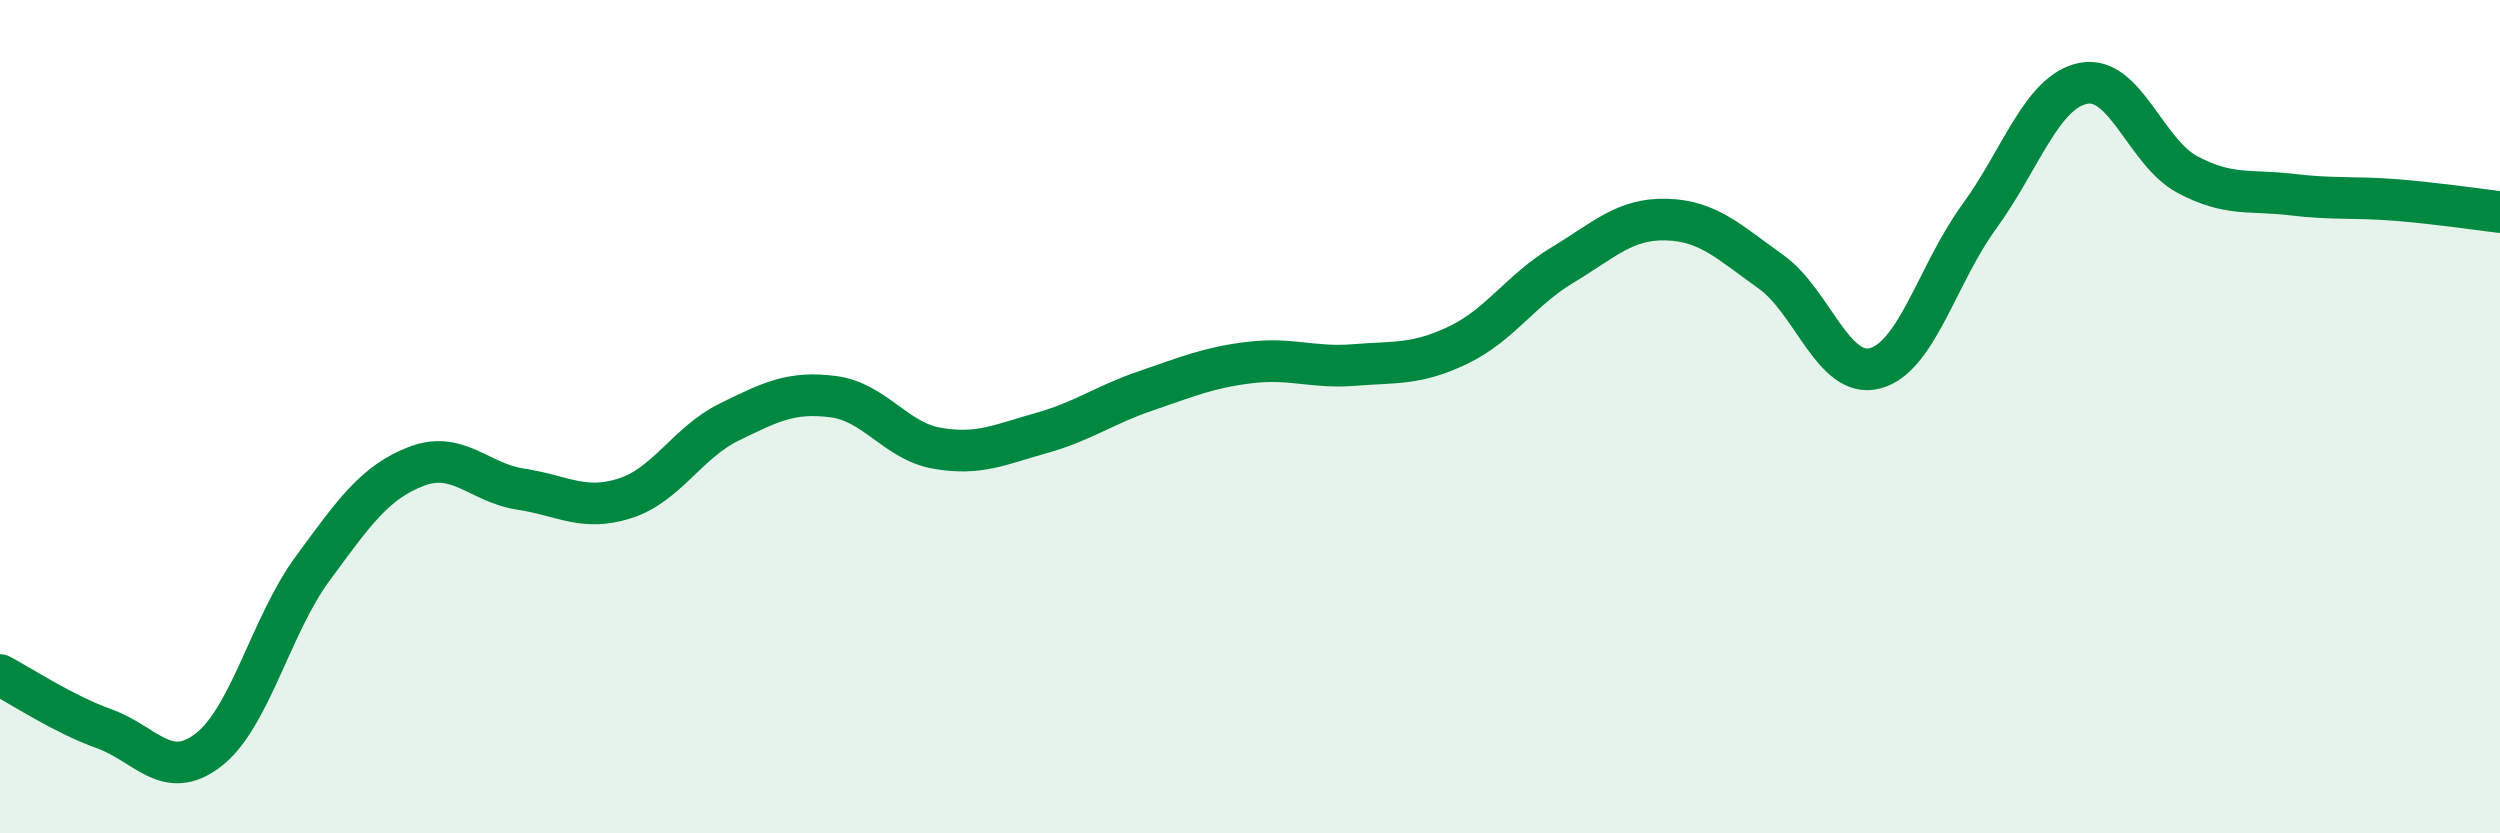
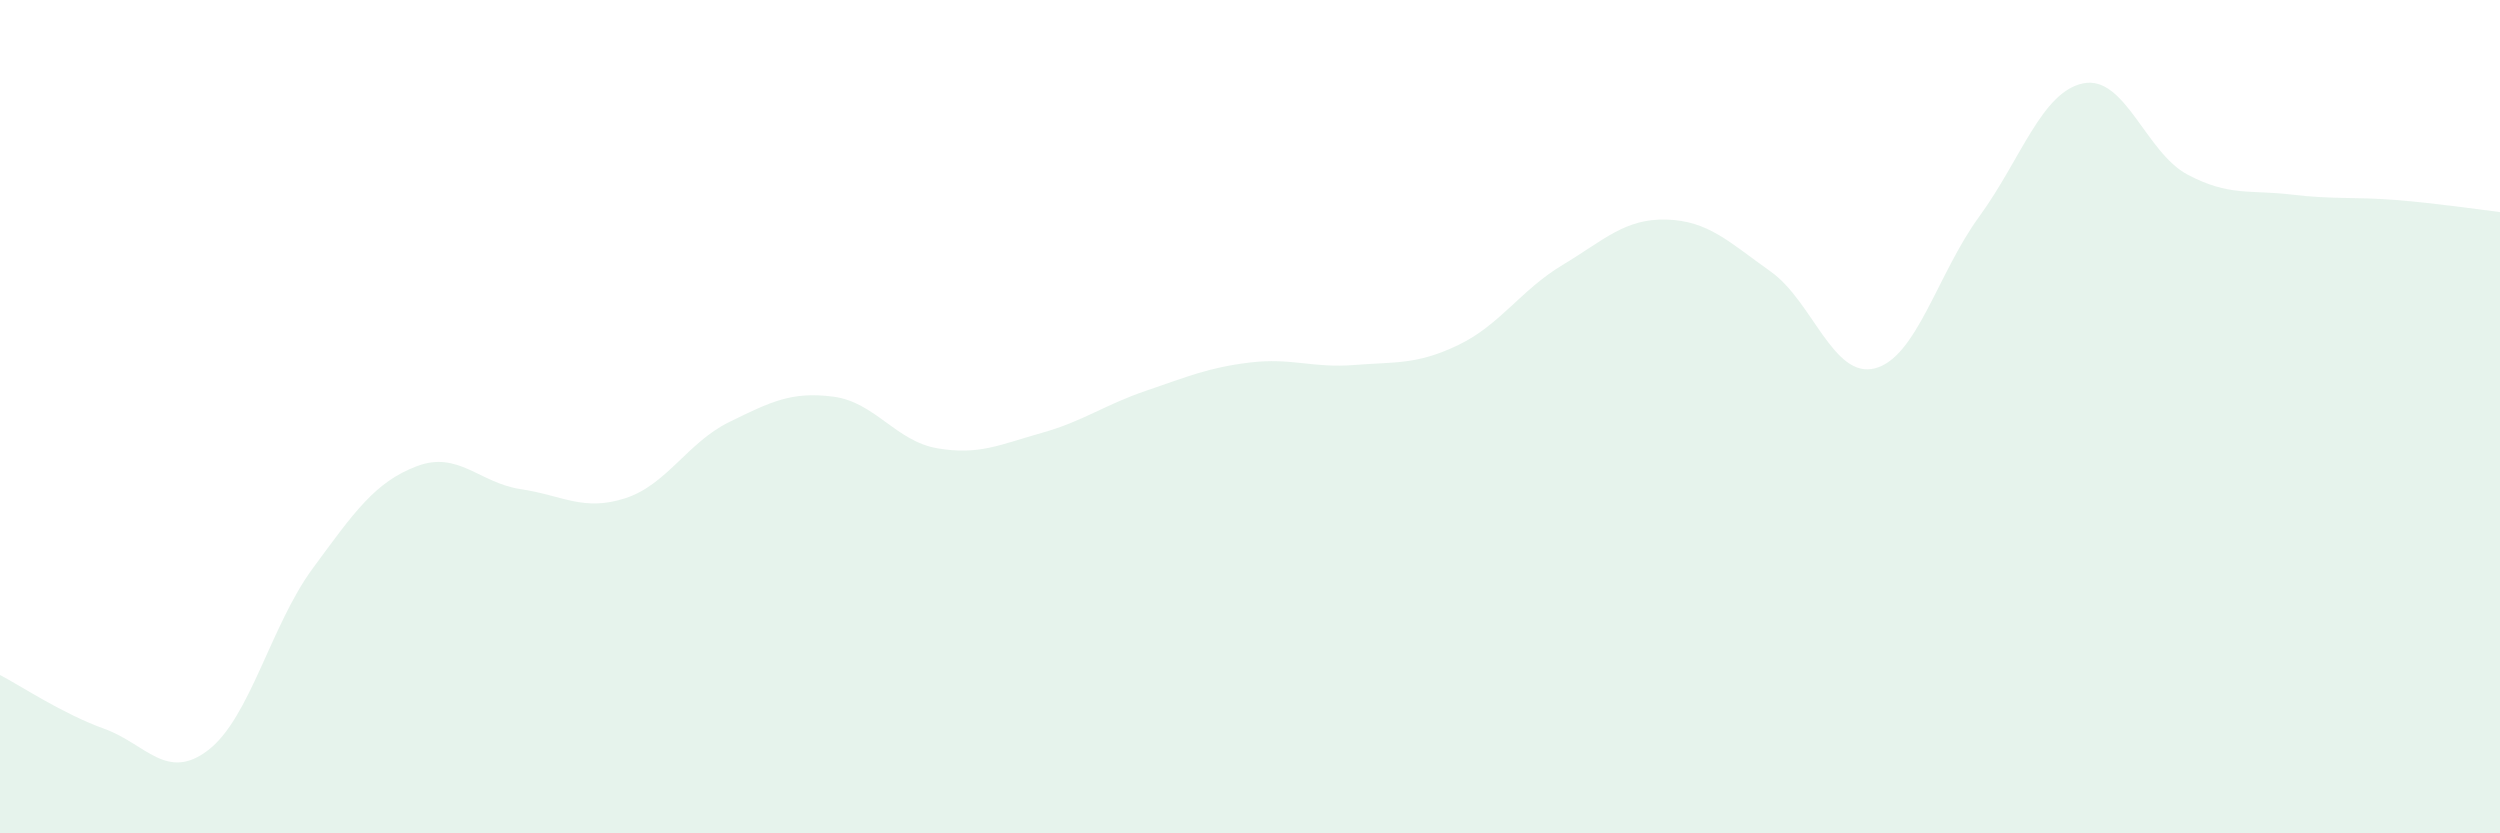
<svg xmlns="http://www.w3.org/2000/svg" width="60" height="20" viewBox="0 0 60 20">
  <path d="M 0,16.2 C 0.5,16.46 1.5,17.13 2.5,17.49 C 3.5,17.85 4,18.77 5,18 C 6,17.23 6.5,15.01 7.5,13.65 C 8.5,12.29 9,11.57 10,11.19 C 11,10.81 11.5,11.59 12.5,11.74 C 13.5,11.89 14,12.28 15,11.96 C 16,11.64 16.5,10.62 17.5,10.13 C 18.5,9.64 19,9.39 20,9.52 C 21,9.65 21.5,10.59 22.5,10.76 C 23.5,10.93 24,10.67 25,10.39 C 26,10.11 26.5,9.72 27.5,9.38 C 28.5,9.04 29,8.82 30,8.7 C 31,8.58 31.5,8.84 32.5,8.76 C 33.5,8.68 34,8.76 35,8.28 C 36,7.8 36.5,6.96 37.5,6.36 C 38.5,5.76 39,5.24 40,5.27 C 41,5.3 41.5,5.81 42.5,6.52 C 43.5,7.23 44,9.1 45,8.84 C 46,8.58 46.5,6.57 47.5,5.2 C 48.5,3.83 49,2.2 50,2 C 51,1.8 51.5,3.66 52.5,4.19 C 53.5,4.72 54,4.55 55,4.67 C 56,4.79 56.5,4.72 57.5,4.8 C 58.5,4.88 59.5,5.03 60,5.09L60 20L0 20Z" fill="#008740" opacity="0.1" stroke-linecap="round" stroke-linejoin="round" />
-   <path d="M 0,16.2 C 0.5,16.46 1.5,17.13 2.5,17.49 C 3.5,17.85 4,18.77 5,18 C 6,17.23 6.5,15.01 7.5,13.65 C 8.5,12.29 9,11.57 10,11.19 C 11,10.81 11.5,11.59 12.5,11.74 C 13.5,11.89 14,12.28 15,11.96 C 16,11.64 16.5,10.62 17.5,10.13 C 18.5,9.64 19,9.39 20,9.52 C 21,9.65 21.5,10.59 22.5,10.76 C 23.5,10.93 24,10.67 25,10.39 C 26,10.11 26.5,9.72 27.5,9.38 C 28.5,9.04 29,8.82 30,8.7 C 31,8.58 31.5,8.84 32.5,8.76 C 33.5,8.68 34,8.76 35,8.28 C 36,7.8 36.5,6.96 37.5,6.36 C 38.5,5.76 39,5.24 40,5.27 C 41,5.3 41.5,5.81 42.5,6.52 C 43.5,7.23 44,9.1 45,8.84 C 46,8.58 46.5,6.57 47.5,5.2 C 48.5,3.83 49,2.2 50,2 C 51,1.8 51.5,3.66 52.5,4.19 C 53.5,4.72 54,4.55 55,4.67 C 56,4.79 56.5,4.72 57.5,4.8 C 58.5,4.88 59.5,5.03 60,5.09" stroke="#008740" stroke-width="1" fill="none" stroke-linecap="round" stroke-linejoin="round" />
</svg>